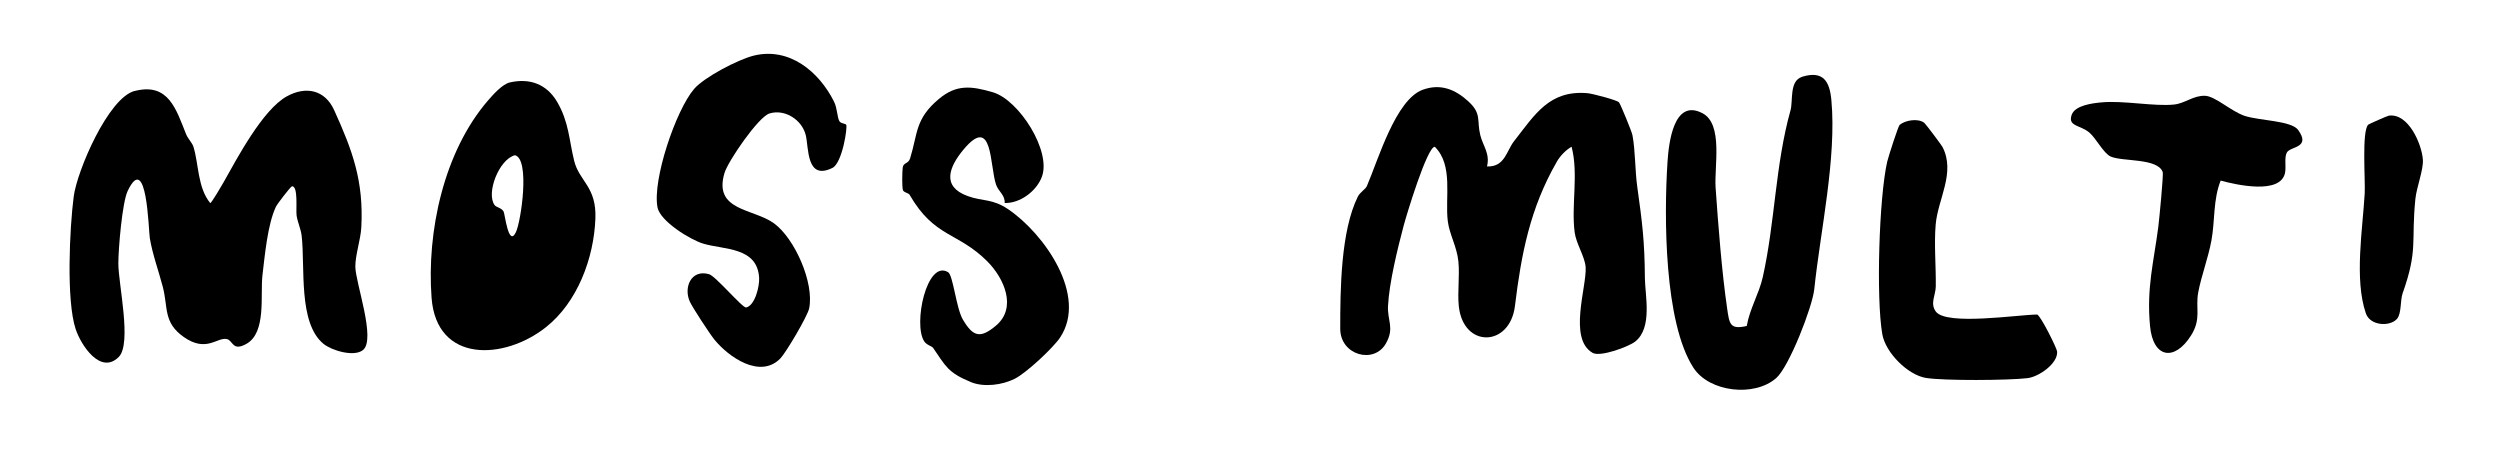
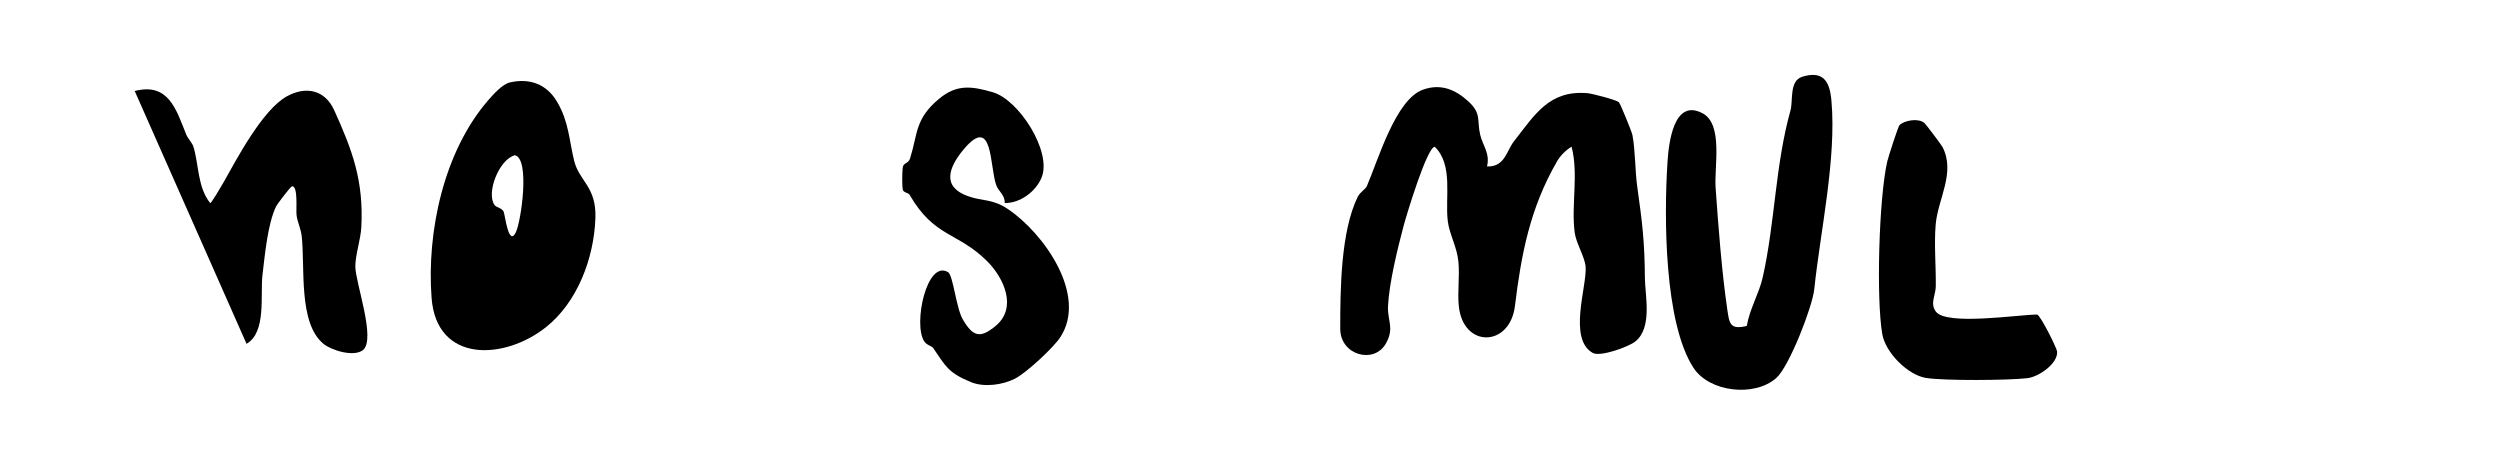
<svg xmlns="http://www.w3.org/2000/svg" id="Layer_1" version="1.1" viewBox="0 0 886 162">
-   <path d="M47.74,32.25c12.02-3.1,14.7,6.6,18.21,15.31.66,1.63,2.14,3,2.59,4.41,1.94,6.2,1.43,14.44,5.97,20.01.43,0,4.07-6.21,4.68-7.3,4.81-8.54,13.88-25.8,22.47-30.54,6.75-3.72,13.49-2.33,16.78,4.92,6.48,14.29,10.48,25.04,9.61,41.47-.23,4.37-2.14,9.83-2.12,13.95.03,5.75,7.44,25.86,2.68,29.6-3.21,2.52-11.11.12-13.97-2.23-9.02-7.4-6.46-27.13-7.73-38.27-.27-2.39-1.43-4.76-1.8-7.2-.29-1.96.64-10.4-1.6-10.38-.46,0-5.23,6.24-5.72,7.26-2.95,6.2-3.94,17.25-4.77,24.23s1.47,20.31-5.65,24.35c-5.05,2.87-4.74-1.2-6.99-1.68-3.46-.73-7.25,4.93-15.3-.76-7.24-5.12-5.48-10.34-7.36-17.64-1.47-5.69-3.64-11.44-4.63-17.37-.45-2.71-1-31.07-7.85-16.7-1.94,4.08-3.32,20.67-3.3,25.79.02,7.22,4.85,28.34.13,33.04-6.43,6.41-13.35-4.15-15.25-9.86-3.39-10.18-2.16-35.82-.69-47.08,1.16-8.93,12.21-34.94,21.63-37.37Z" />
+   <path d="M47.74,32.25c12.02-3.1,14.7,6.6,18.21,15.31.66,1.63,2.14,3,2.59,4.41,1.94,6.2,1.43,14.44,5.97,20.01.43,0,4.07-6.21,4.68-7.3,4.81-8.54,13.88-25.8,22.47-30.54,6.75-3.72,13.49-2.33,16.78,4.92,6.48,14.29,10.48,25.04,9.61,41.47-.23,4.37-2.14,9.83-2.12,13.95.03,5.75,7.44,25.86,2.68,29.6-3.21,2.52-11.11.12-13.97-2.23-9.02-7.4-6.46-27.13-7.73-38.27-.27-2.39-1.43-4.76-1.8-7.2-.29-1.96.64-10.4-1.6-10.38-.46,0-5.23,6.24-5.72,7.26-2.95,6.2-3.94,17.25-4.77,24.23s1.47,20.31-5.65,24.35Z" />
  <path d="M527,58.99c6.33.24,6.87-5.5,9.56-8.93,7.43-9.5,12.49-18.12,25.92-17.05,1.81.14,10.3,2.37,11.26,3.23.47.42,4.56,10.36,4.81,11.7,1.04,5.57.88,12.42,1.7,18.3,1.75,12.55,2.6,19.04,2.7,32.3.05,6.12,2.77,17.6-3.42,22.5-2.34,1.86-12.38,5.55-15.07,4.03-8.81-4.96-2.03-23.57-2.51-30.46-.25-3.55-3.37-8.32-3.88-12.2-1.28-9.68,1.44-20.72-1.1-30.41-2.06,1.18-4.03,3.23-5.21,5.28-9.53,16.55-12.63,32.82-14.86,51.14-1.79,14.67-18.36,15.04-19.9.07-.52-5.09.37-10.63-.15-15.85s-3.17-9.57-3.75-14.25c-1.05-8.36,2.05-19.82-4.61-26.37-2.7-.03-10.01,24.11-11.03,27.95-2.16,8.12-5.15,20.35-5.55,28.51-.25,5.26,2.36,7.7-.73,13.22-4.17,7.46-16.2,4.24-16.2-5.19,0-13.78.16-34.53,6.22-46.79.82-1.65,2.69-2.58,3.22-3.78,3.95-9.08,10.16-30.7,19.85-34.15,6.32-2.26,11.52-.1,16.21,4.23s2.84,6.64,4.13,11.87c.94,3.81,3.53,6.56,2.38,11.12Z" />
  <path d="M180.71,29.21c7.06-1.6,13.04.61,16.72,6.86,4.22,7.17,4.25,13.65,6.06,20.94s7.96,9.12,7.52,20.44c-.54,14.12-6.38,29.68-17.54,38.52-14.79,11.71-38.77,12.81-40.52-10.43s4.24-51.74,20.07-70.01c1.81-2.09,5.05-5.72,7.68-6.32ZM175.31,72.71c.61.82,2.46.92,3.18,2.29.46.87,1.73,12.71,4.33,7.32,1.87-3.9,5.08-26.02-.33-27.31-5.67,1.46-10.31,13.53-7.18,17.7Z" />
  <path d="M638.69,27.2c7.51-2.29,9.74,1.68,10.35,8.26,1.9,20.59-3.92,46.49-6.06,67.02-.66,6.31-8.91,27.49-13.49,31.51-7.77,6.82-23.73,4.98-29.33-3.65-10.41-16.04-10.46-53.62-9.2-72.88.43-6.64,2.14-22.74,12.42-17.32,7.38,3.89,4.11,18.87,4.63,26.36.94,13.39,2.18,29.74,4.1,42.9.78,5.37.98,7.51,6.94,6.12,1.02-6.02,4.36-11.44,5.67-17.28,4.4-19.63,4.39-39.63,9.84-59.16.95-3.39-.5-10.46,4.13-11.86Z" />
-   <path d="M299.88,44.17c.58.73-1.35,13.6-4.87,15.34-9.28,4.58-8.35-7.05-9.44-11.58-1.3-5.4-7.34-9.4-12.87-7.72-3.92,1.19-14.66,16.86-15.93,21.07-4.06,13.56,10.24,12.53,17.56,17.89s14.28,21.04,12.44,30.12c-.55,2.7-8.24,15.74-10.23,17.76-7.17,7.31-18.32-.5-23.37-6.72-1.71-2.11-7.68-11.26-8.65-13.34-2.36-5.03.37-11.65,6.76-9.82,2.37.68,11.91,12.07,13.15,11.8,3.15-.69,4.76-7.5,4.61-10.42-.57-11.12-12.47-9.98-19.86-12.22-4.58-1.39-15.2-7.9-16.16-12.84-1.87-9.71,6.49-34.43,12.98-41.98,3.53-4.11,15.53-10.43,21.18-11.81,12.56-3.06,23.05,5.65,28.37,16.26,1.25,2.48,1.12,5.75,1.98,7.06.5.75,2.03.77,2.34,1.16Z" />
  <path d="M356.06,71.95c.17-2.84-2.24-4.11-3.04-6.47-2.35-6.88-1.05-25.07-11.53-12.5-5.13,6.15-7.93,13.13,1.5,16.52,5.38,1.94,8.64.82,14.33,4.67,12.63,8.55,28.32,30.56,18.35,45.49-2.42,3.62-11.84,12.42-15.97,14.54-4.41,2.26-11.01,3.13-15.63,1.21-8.21-3.41-8.87-5.59-13.38-12.12-.46-.66-2.23-.93-3.15-2.32-3.98-6.05.91-29.09,8.47-24.5,1.78,1.08,2.83,12.69,5.23,16.78,3.64,6.19,6.22,6.76,11.69,2.19,7.64-6.39,2.9-16.88-3.05-22.83-10.45-10.45-18.74-8.35-27.5-23.55-.44-.76-2.15-.79-2.41-1.77-.32-1.25-.24-6.32-.05-7.85.23-1.94,1.98-1.25,2.63-3.34,2.74-8.8,1.71-13.98,10.25-21.08,6.19-5.15,11.37-4.56,19.02-2.34,9.3,2.69,20.89,20.87,17.4,30.04-1.92,5.02-7.64,9.36-13.16,9.23Z" />
-   <path d="M787.01,63.99c-2.72,6.77-1.98,14.21-3.28,21.24-1.14,6.17-3.59,12.58-4.67,18.33s1.22,9.37-2.6,15.4c-5.84,9.2-13.43,7.97-14.49-3.41-1.27-13.56,1.33-22.72,2.93-35.14.32-2.49,1.89-18.53,1.56-19.45-1.83-5.02-14.26-3.62-18.42-5.48-2.55-1.14-5.17-6.44-7.53-8.46-3.22-2.77-7.77-2.15-6.31-6.32,1.19-3.4,7.41-4.13,10.59-4.42,7.85-.73,18.78,1.52,25.75.76,3.85-.42,6.84-3.26,10.96-3.09,3.59.15,9.24,5.51,13.98,7.1,5.14,1.73,16.57,1.66,18.99,5.01,4.58,6.37-2.67,5.77-3.97,7.93-1.04,1.74-.21,5.03-.69,7.31-1.64,7.74-17.23,4.22-22.78,2.71Z" />
  <path d="M673.25,44.25c1.85-1.59,6.45-2.46,8.71-.72.48.37,6.1,7.86,6.46,8.55,4.7,9.1-1.62,18.39-2.41,27.44-.61,6.94.13,14.91.03,22.02-.04,3.07-2.12,6,.03,8.89,3.74,5.04,29.19,1.09,35.9,1.04,1.33.54,6.96,11.91,7.07,13.1.36,4.18-6.38,8.96-10.52,9.45-6.71.8-29.59.95-35.97-.08s-14.32-8.91-15.47-15.53c-2.22-12.8-1.14-48.52,1.74-61.09.37-1.63,3.9-12.63,4.42-13.08Z" />
-   <path d="M839.23,44.24c.27-.3,6.89-3.18,7.36-3.25,6.96-.99,11.73,10.16,12.08,15.64.23,3.55-2.25,9.79-2.66,13.88-1.55,15.39,1.01,17.85-4.53,33.47-.86,2.43-.35,7.15-1.98,9.02-2.49,2.85-9.51,2.51-11.04-1.95-4.15-12.07-1.12-29.94-.41-42.51.26-4.68-1.07-21.75,1.19-24.3Z" />
</svg>